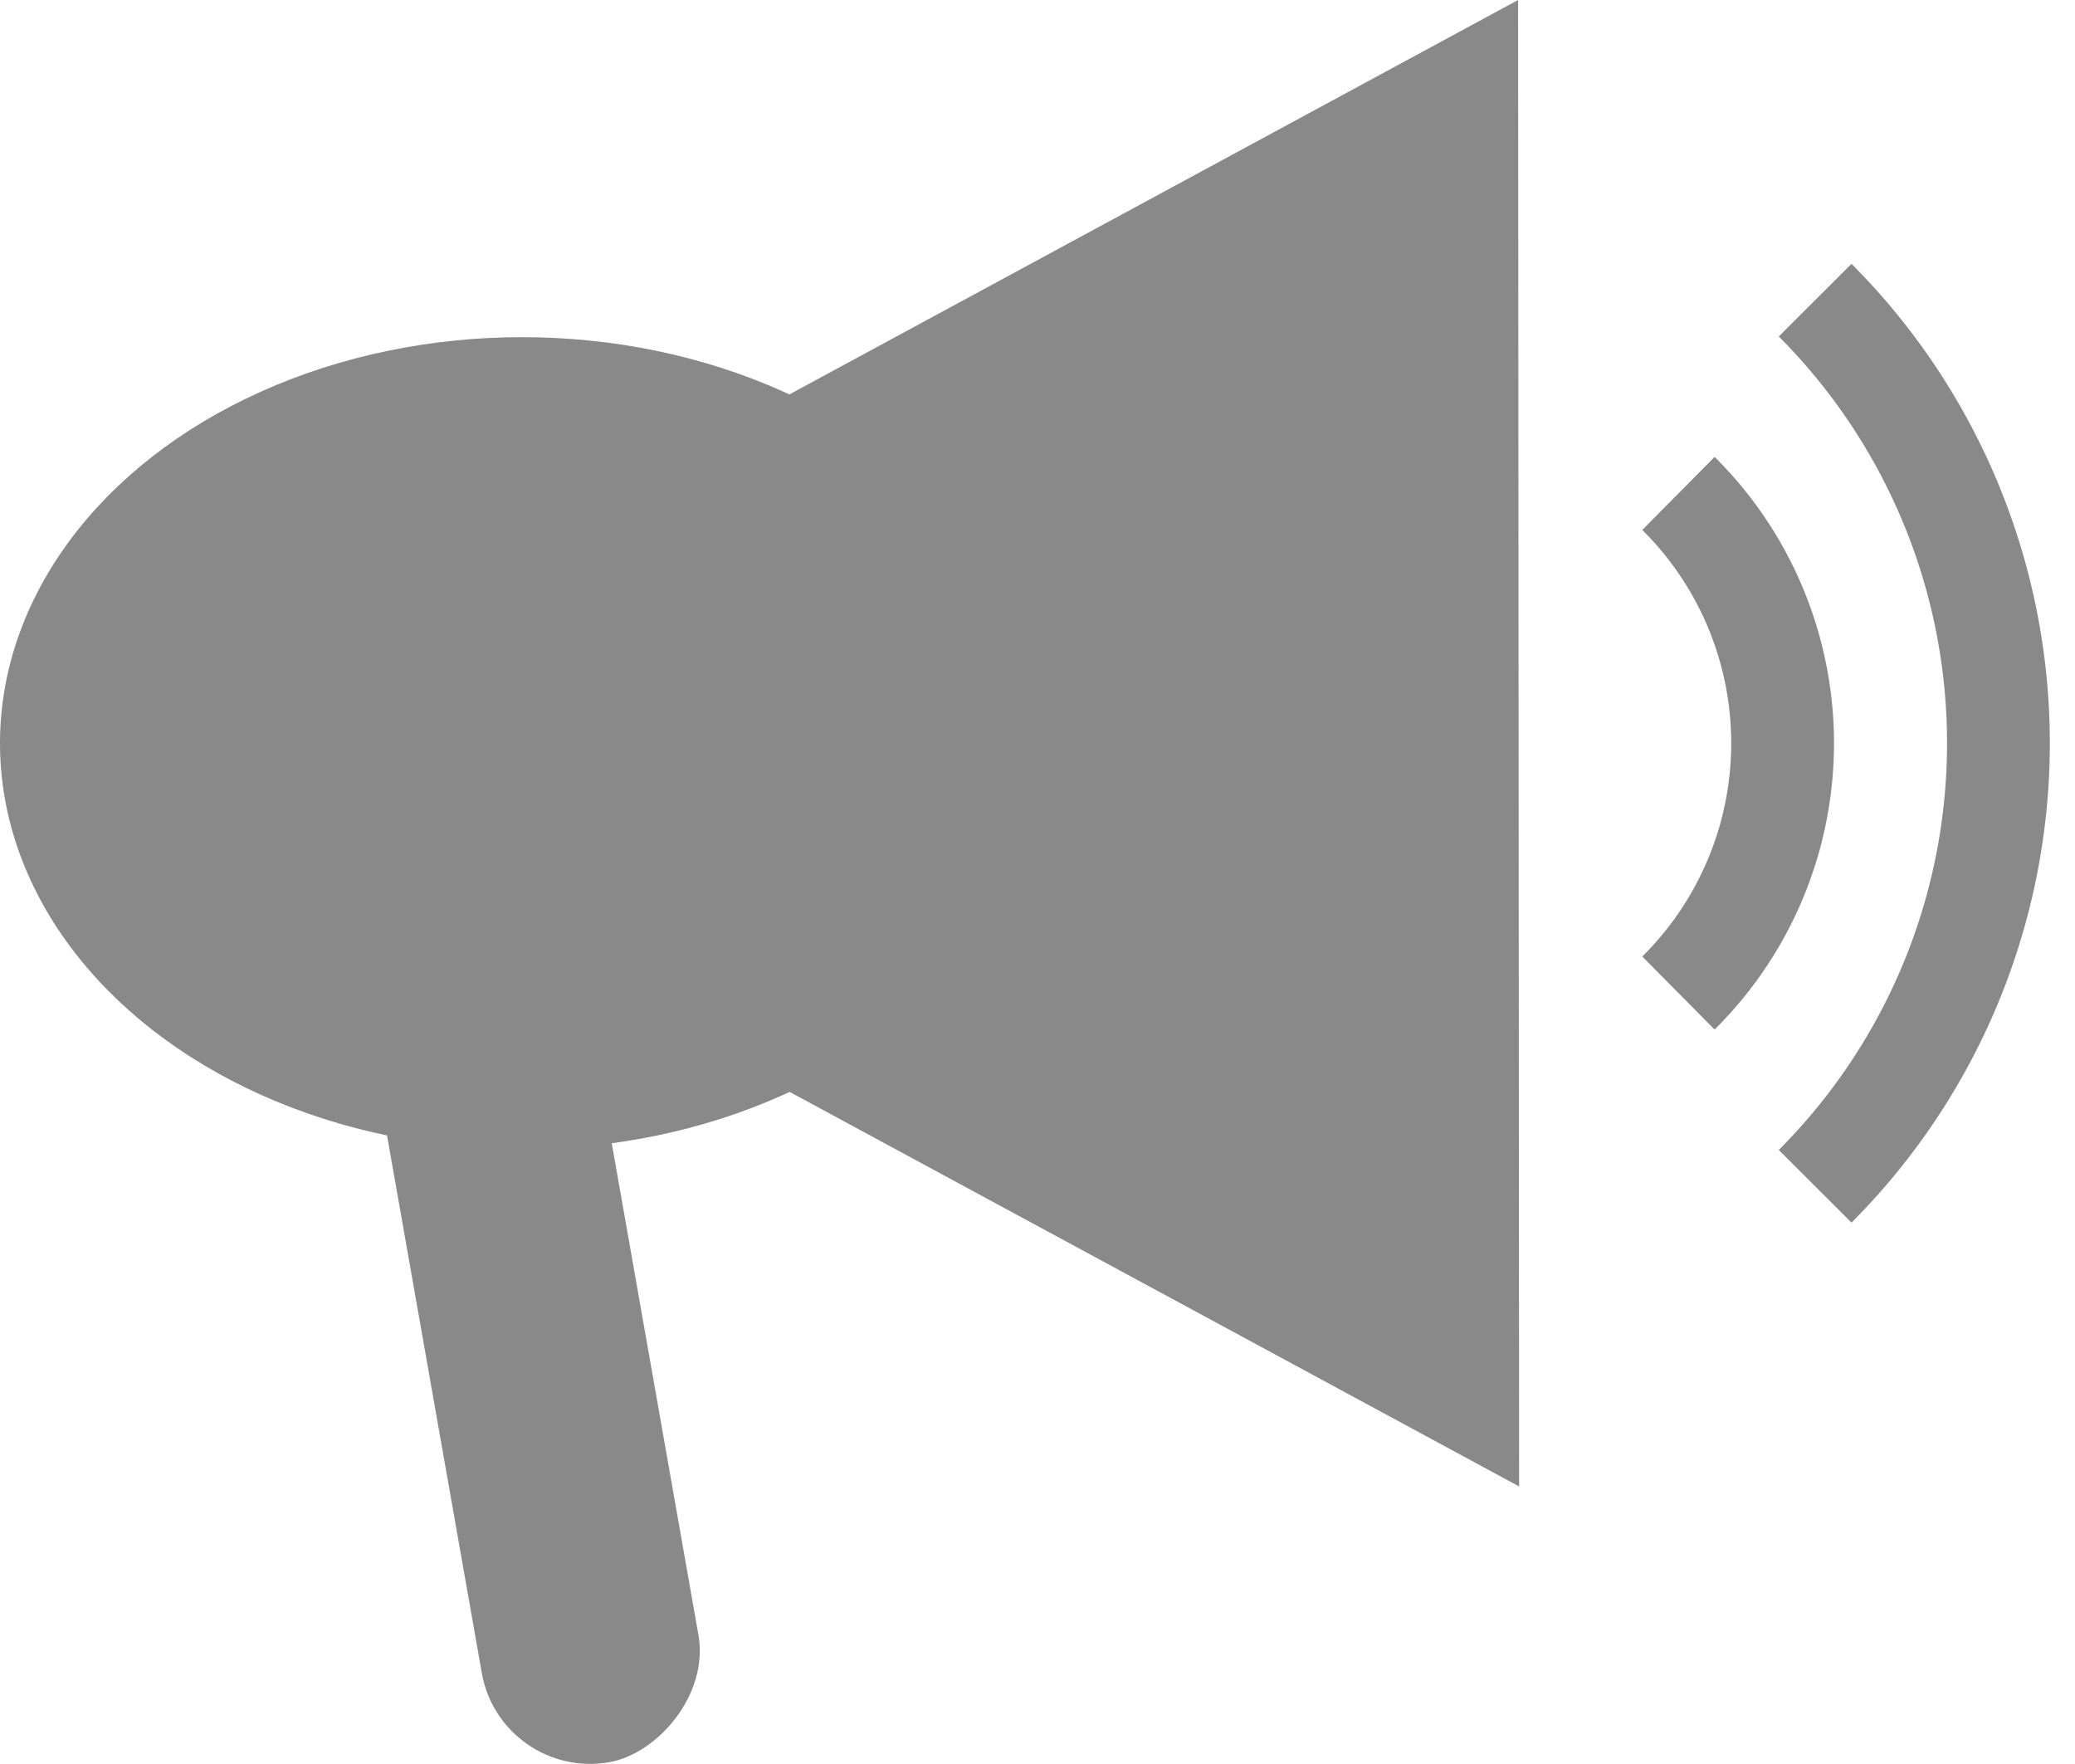
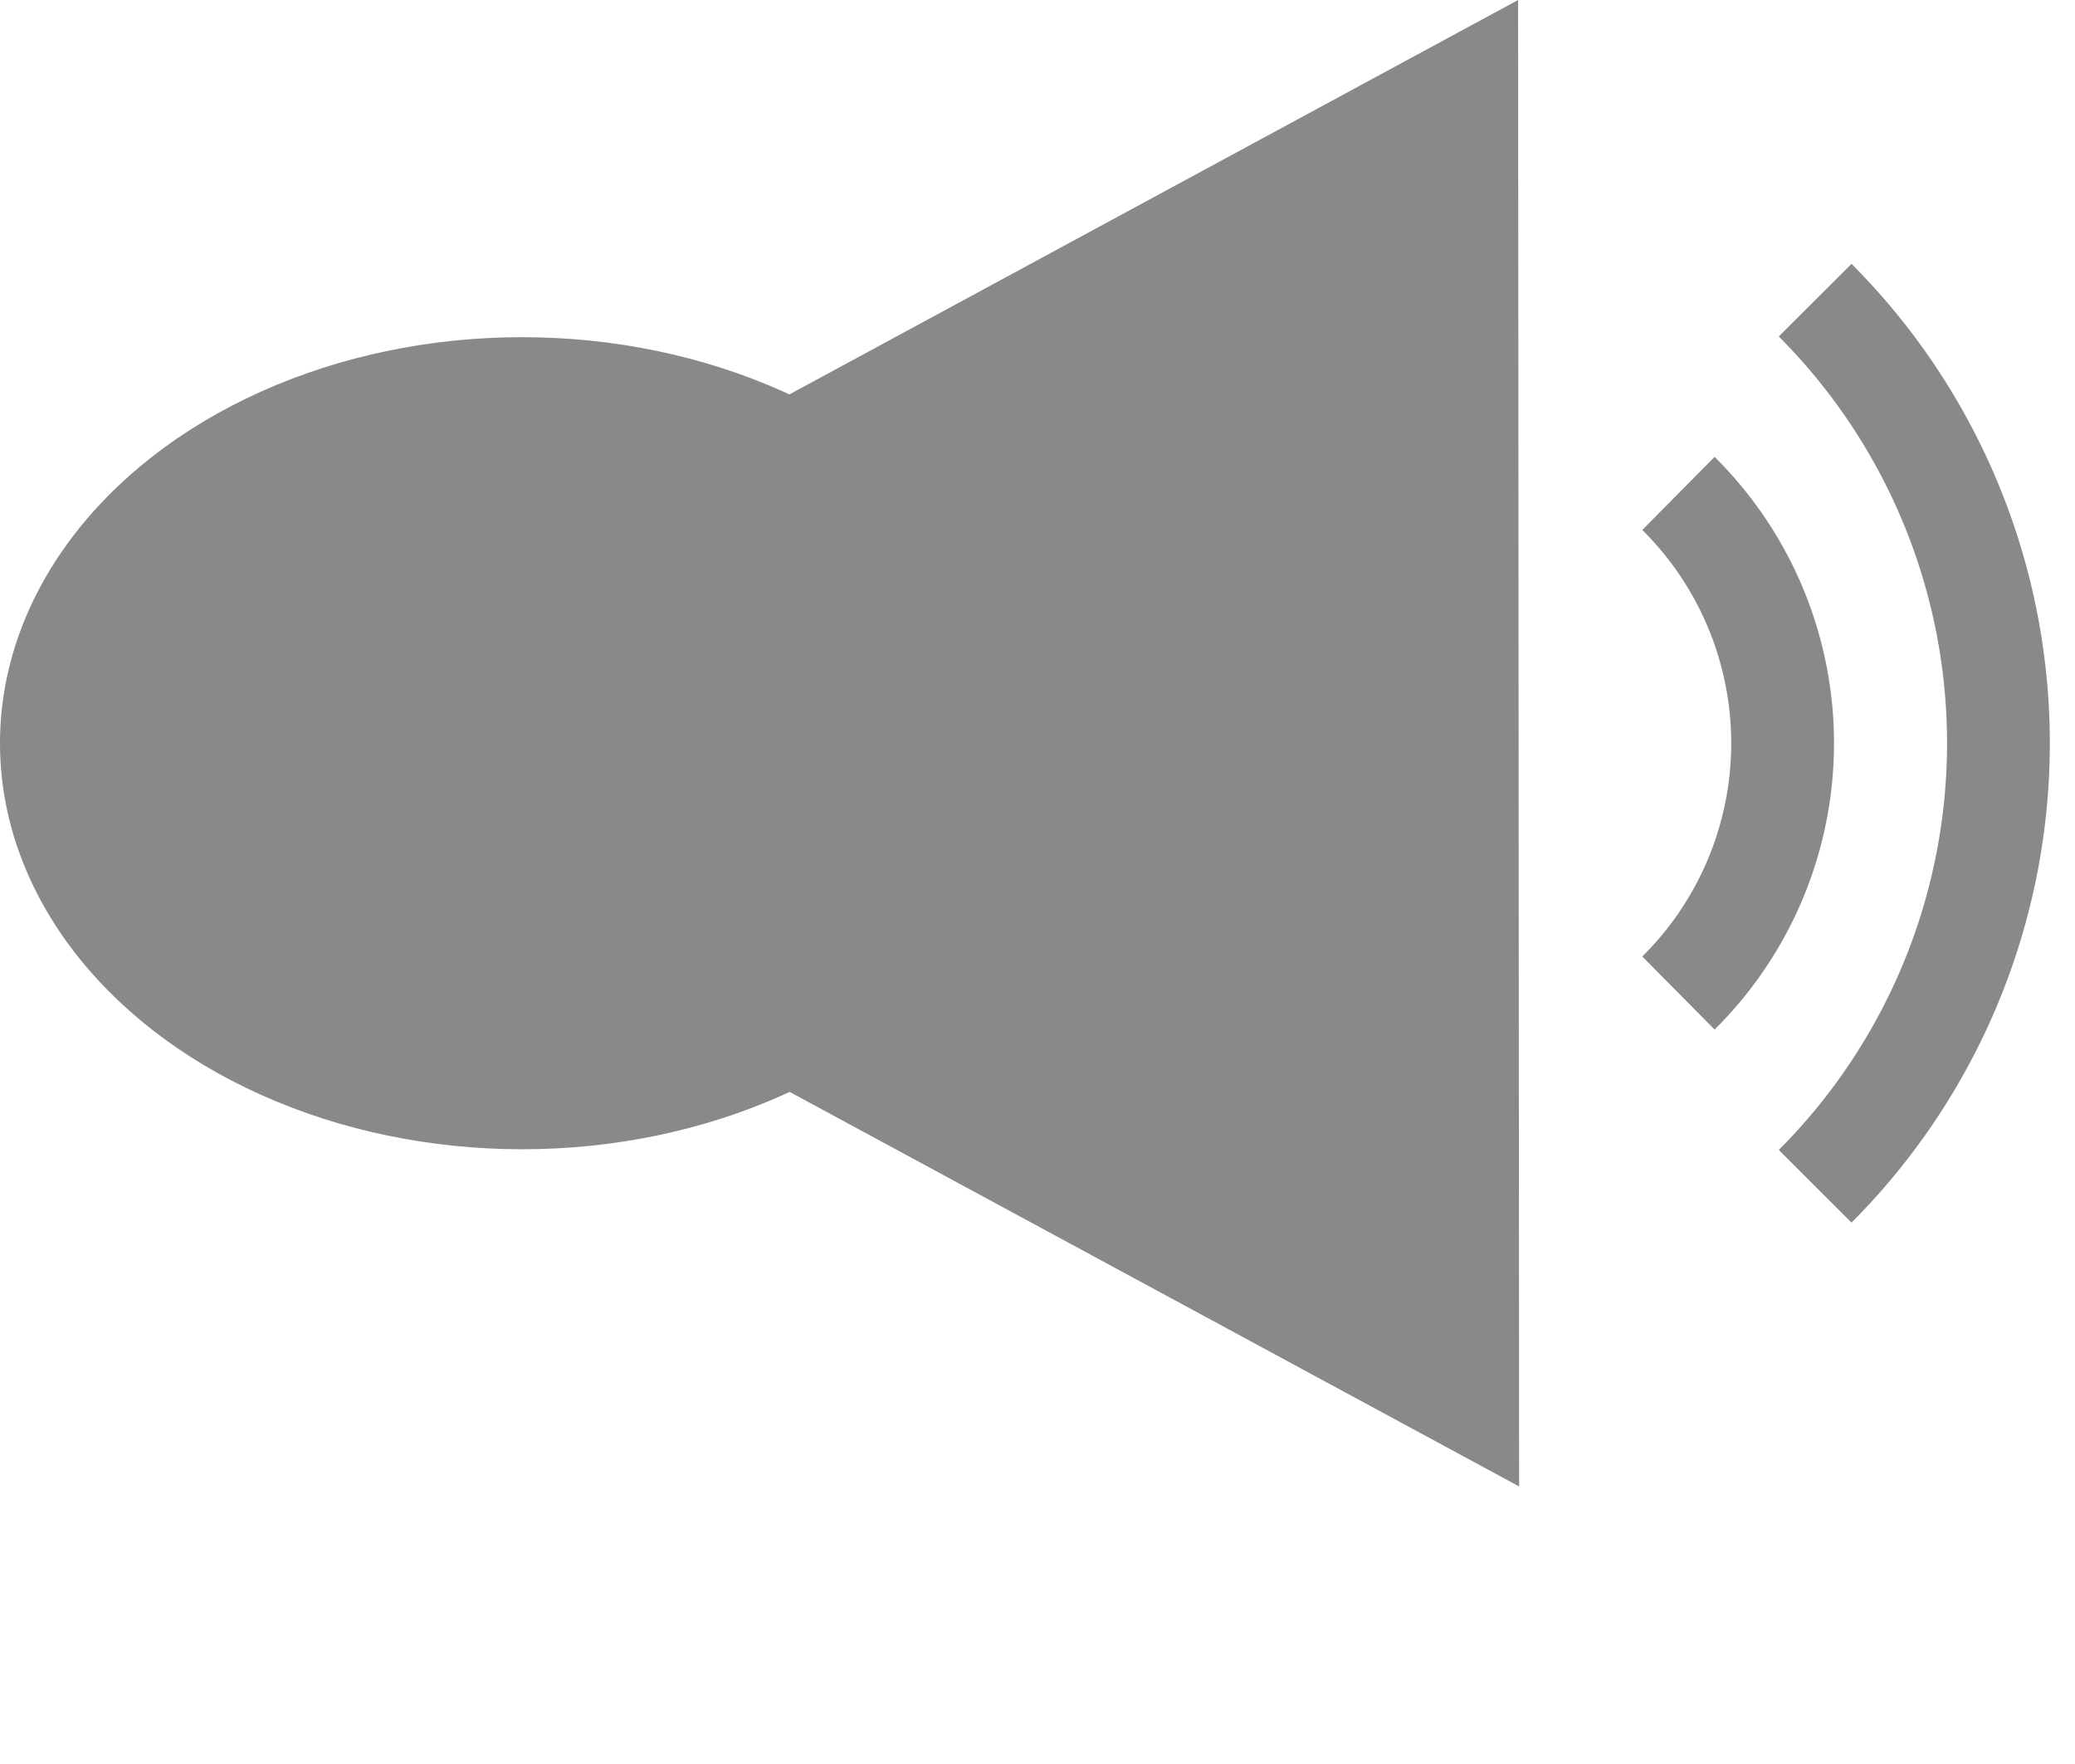
<svg xmlns="http://www.w3.org/2000/svg" width="20" height="17" viewBox="0 0 19.94 17.16" preserveAspectRatio="xMinYMid">
  <defs>
    <style>.cls-1{fill:#898989;}.cls-2{fill:none;stroke:#898989;stroke-miterlimit:10;}</style>
  </defs>
  <title>アセット 3</title>
  <g id="レイヤー_2" data-name="レイヤー 2">
    <g id="レイヤー_1-2" data-name="レイヤー 1">
      <ellipse class="cls-1" cx="5.08" cy="7.23" rx="5.08" ry="3.95" />
      <polygon class="cls-1" points="14.77 0 1.41 7.23 14.78 14.46 14.77 0" />
-       <rect class="cls-1" x="-0.43" y="10.74" width="10.84" height="2.14" rx="1.07" transform="translate(15.75 4.84) rotate(80)" />
      <path class="cls-2" d="M17.66,11.54a6.1,6.1,0,0,0,0-8.62" />
      <path class="cls-2" d="M16.33,9.66a3.42,3.42,0,0,0,0-4.86" />
    </g>
  </g>
</svg>